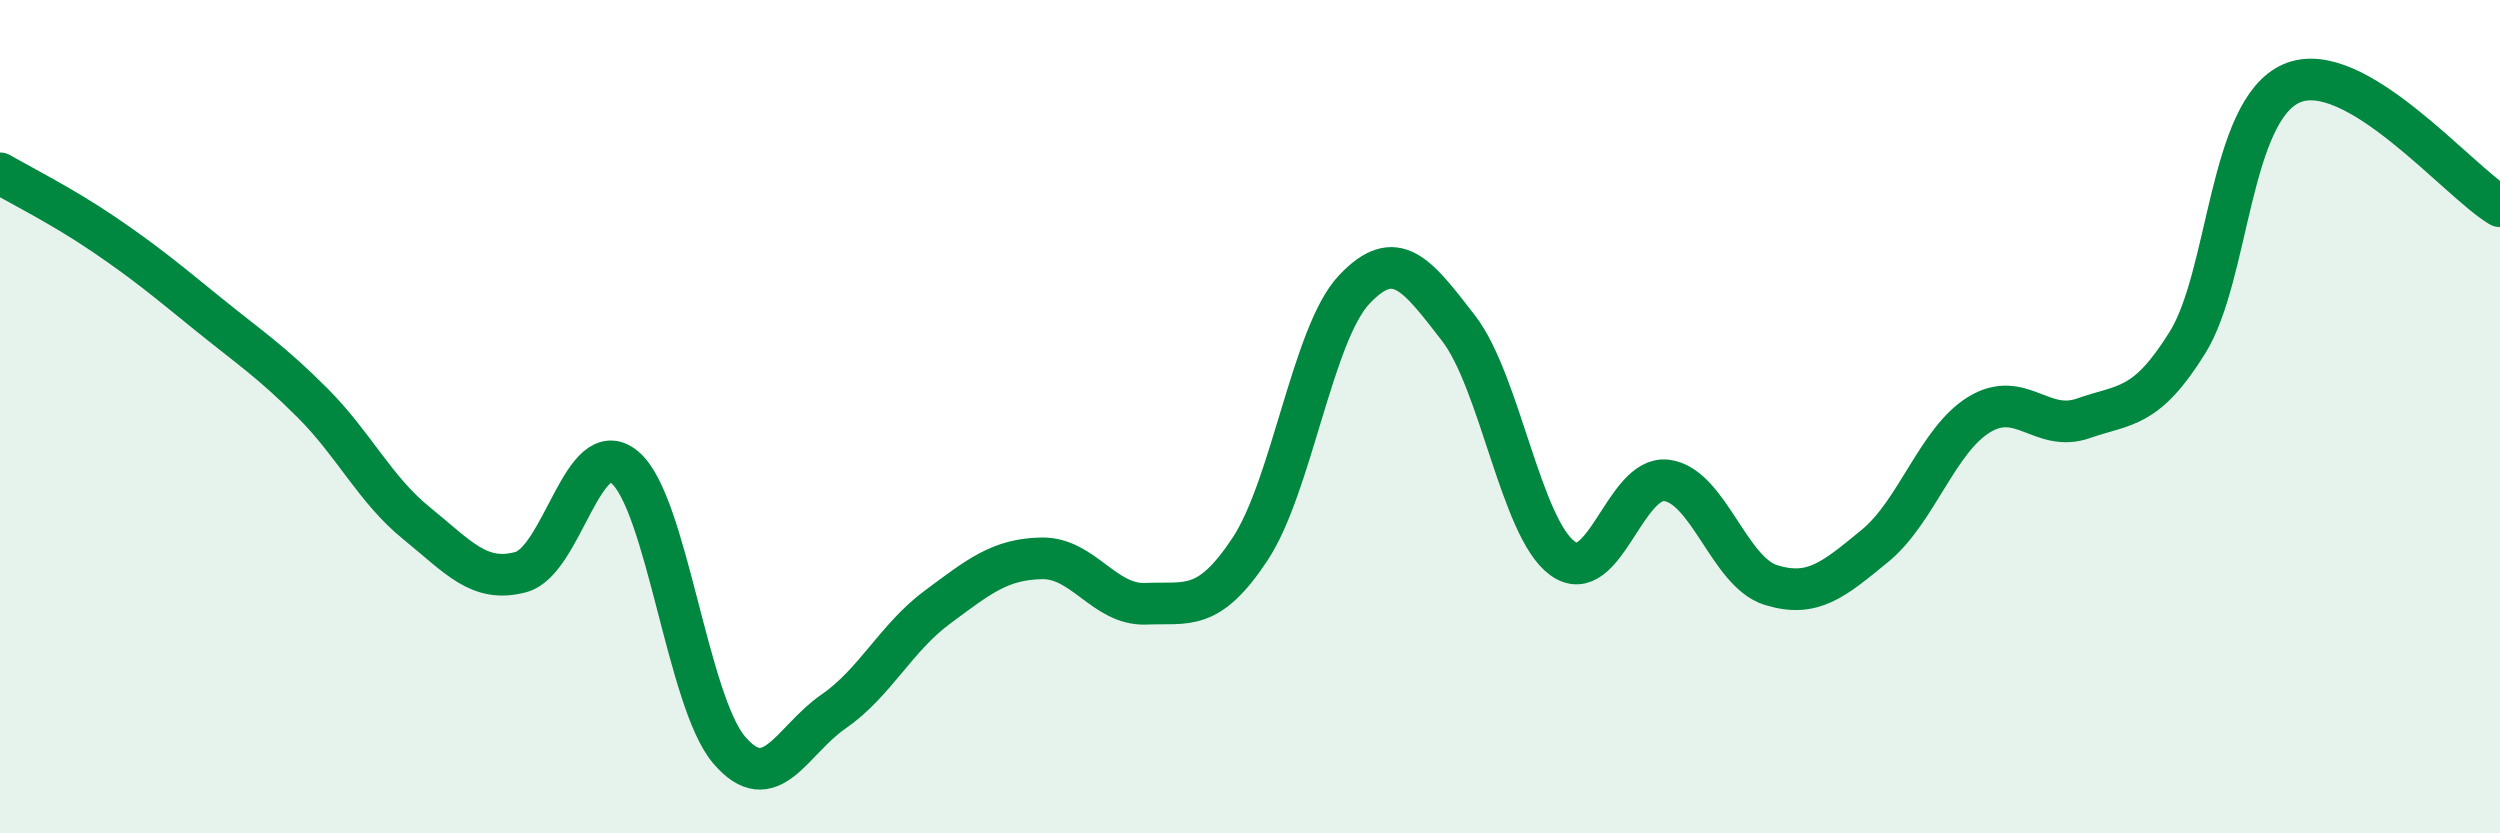
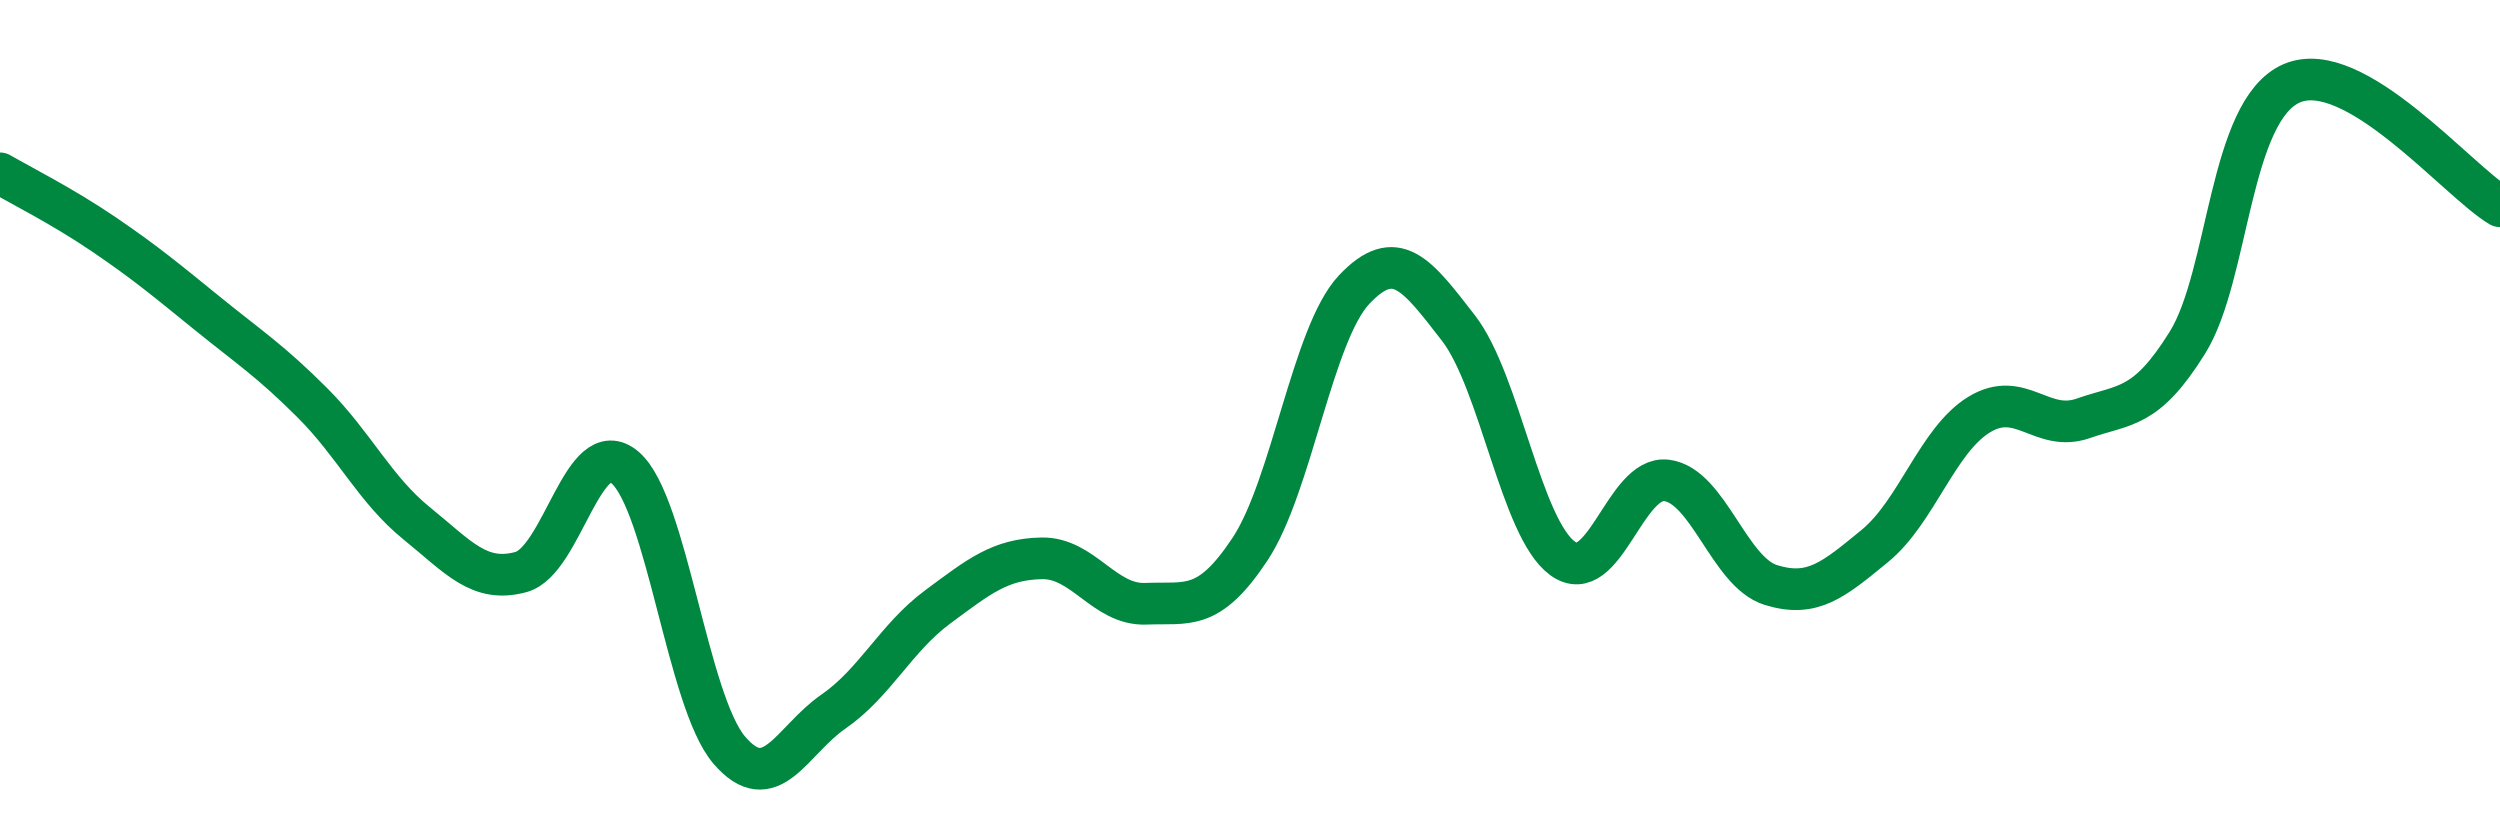
<svg xmlns="http://www.w3.org/2000/svg" width="60" height="20" viewBox="0 0 60 20">
-   <path d="M 0,4.16 C 0.5,4.45 1.5,4.95 2.5,5.63 C 3.5,6.31 4,6.73 5,7.54 C 6,8.35 6.5,8.67 7.5,9.67 C 8.5,10.67 9,11.75 10,12.56 C 11,13.37 11.5,14 12.5,13.73 C 13.5,13.46 14,10.37 15,11.22 C 16,12.07 16.5,16.83 17.5,18 C 18.5,19.17 19,17.77 20,17.08 C 21,16.39 21.5,15.31 22.5,14.57 C 23.5,13.83 24,13.42 25,13.4 C 26,13.38 26.5,14.53 27.5,14.49 C 28.5,14.45 29,14.69 30,13.18 C 31,11.67 31.5,8.01 32.5,6.95 C 33.5,5.89 34,6.58 35,7.87 C 36,9.16 36.5,12.67 37.5,13.4 C 38.5,14.13 39,11.4 40,11.53 C 41,11.66 41.5,13.73 42.5,14.04 C 43.5,14.35 44,13.92 45,13.1 C 46,12.28 46.5,10.56 47.5,9.95 C 48.5,9.34 49,10.39 50,10.04 C 51,9.69 51.5,9.83 52.5,8.22 C 53.5,6.61 53.5,2.65 55,2 C 56.5,1.35 59,4.36 60,4.95L60 20L0 20Z" fill="#008740" opacity="0.1" stroke-linecap="round" stroke-linejoin="round" />
  <path d="M 0,4.16 C 0.5,4.45 1.5,4.95 2.5,5.63 C 3.5,6.31 4,6.73 5,7.54 C 6,8.35 6.5,8.67 7.5,9.67 C 8.5,10.67 9,11.75 10,12.56 C 11,13.37 11.5,14 12.5,13.73 C 13.5,13.46 14,10.37 15,11.22 C 16,12.07 16.5,16.83 17.5,18 C 18.5,19.17 19,17.77 20,17.08 C 21,16.39 21.5,15.31 22.5,14.57 C 23.5,13.83 24,13.42 25,13.4 C 26,13.38 26.5,14.53 27.5,14.49 C 28.5,14.45 29,14.69 30,13.18 C 31,11.67 31.5,8.01 32.5,6.95 C 33.5,5.89 34,6.58 35,7.87 C 36,9.16 36.5,12.67 37.5,13.4 C 38.5,14.13 39,11.4 40,11.53 C 41,11.66 41.5,13.73 42.5,14.04 C 43.5,14.35 44,13.92 45,13.1 C 46,12.28 46.5,10.56 47.5,9.95 C 48.5,9.34 49,10.39 50,10.04 C 51,9.69 51.5,9.83 52.5,8.22 C 53.5,6.61 53.5,2.65 55,2 C 56.5,1.35 59,4.36 60,4.95" stroke="#008740" stroke-width="1" fill="none" stroke-linecap="round" stroke-linejoin="round" />
</svg>